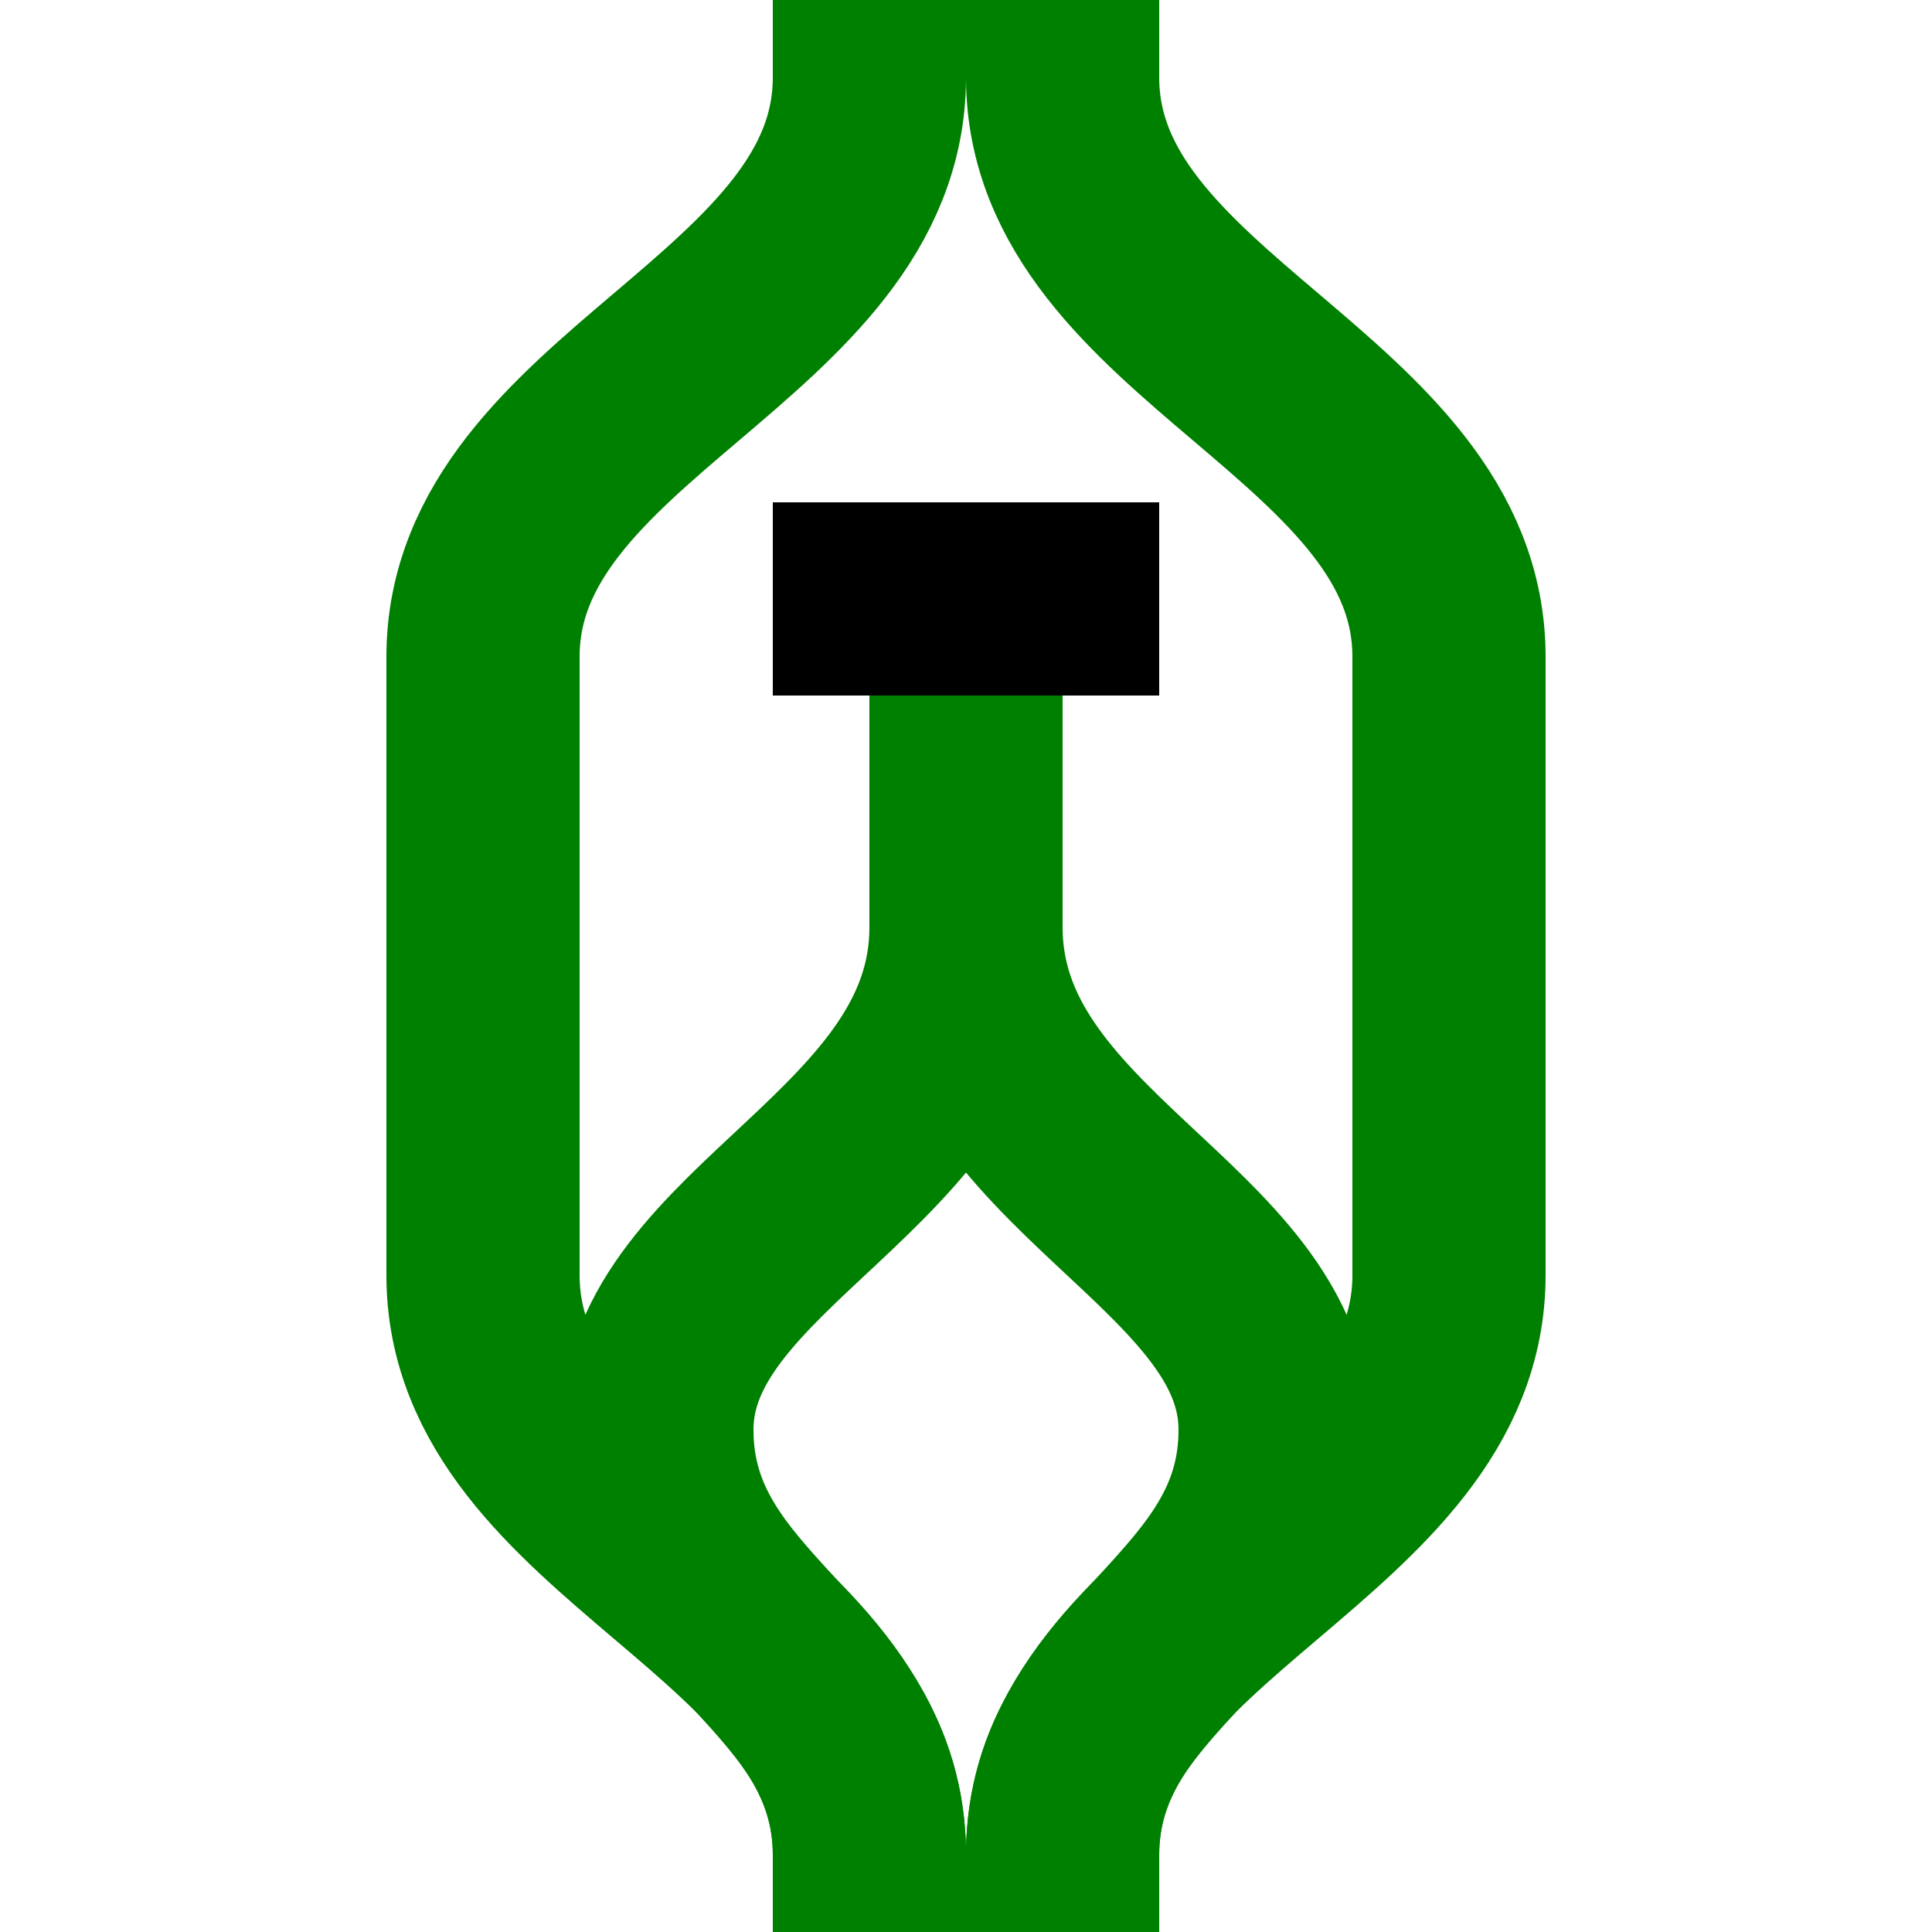
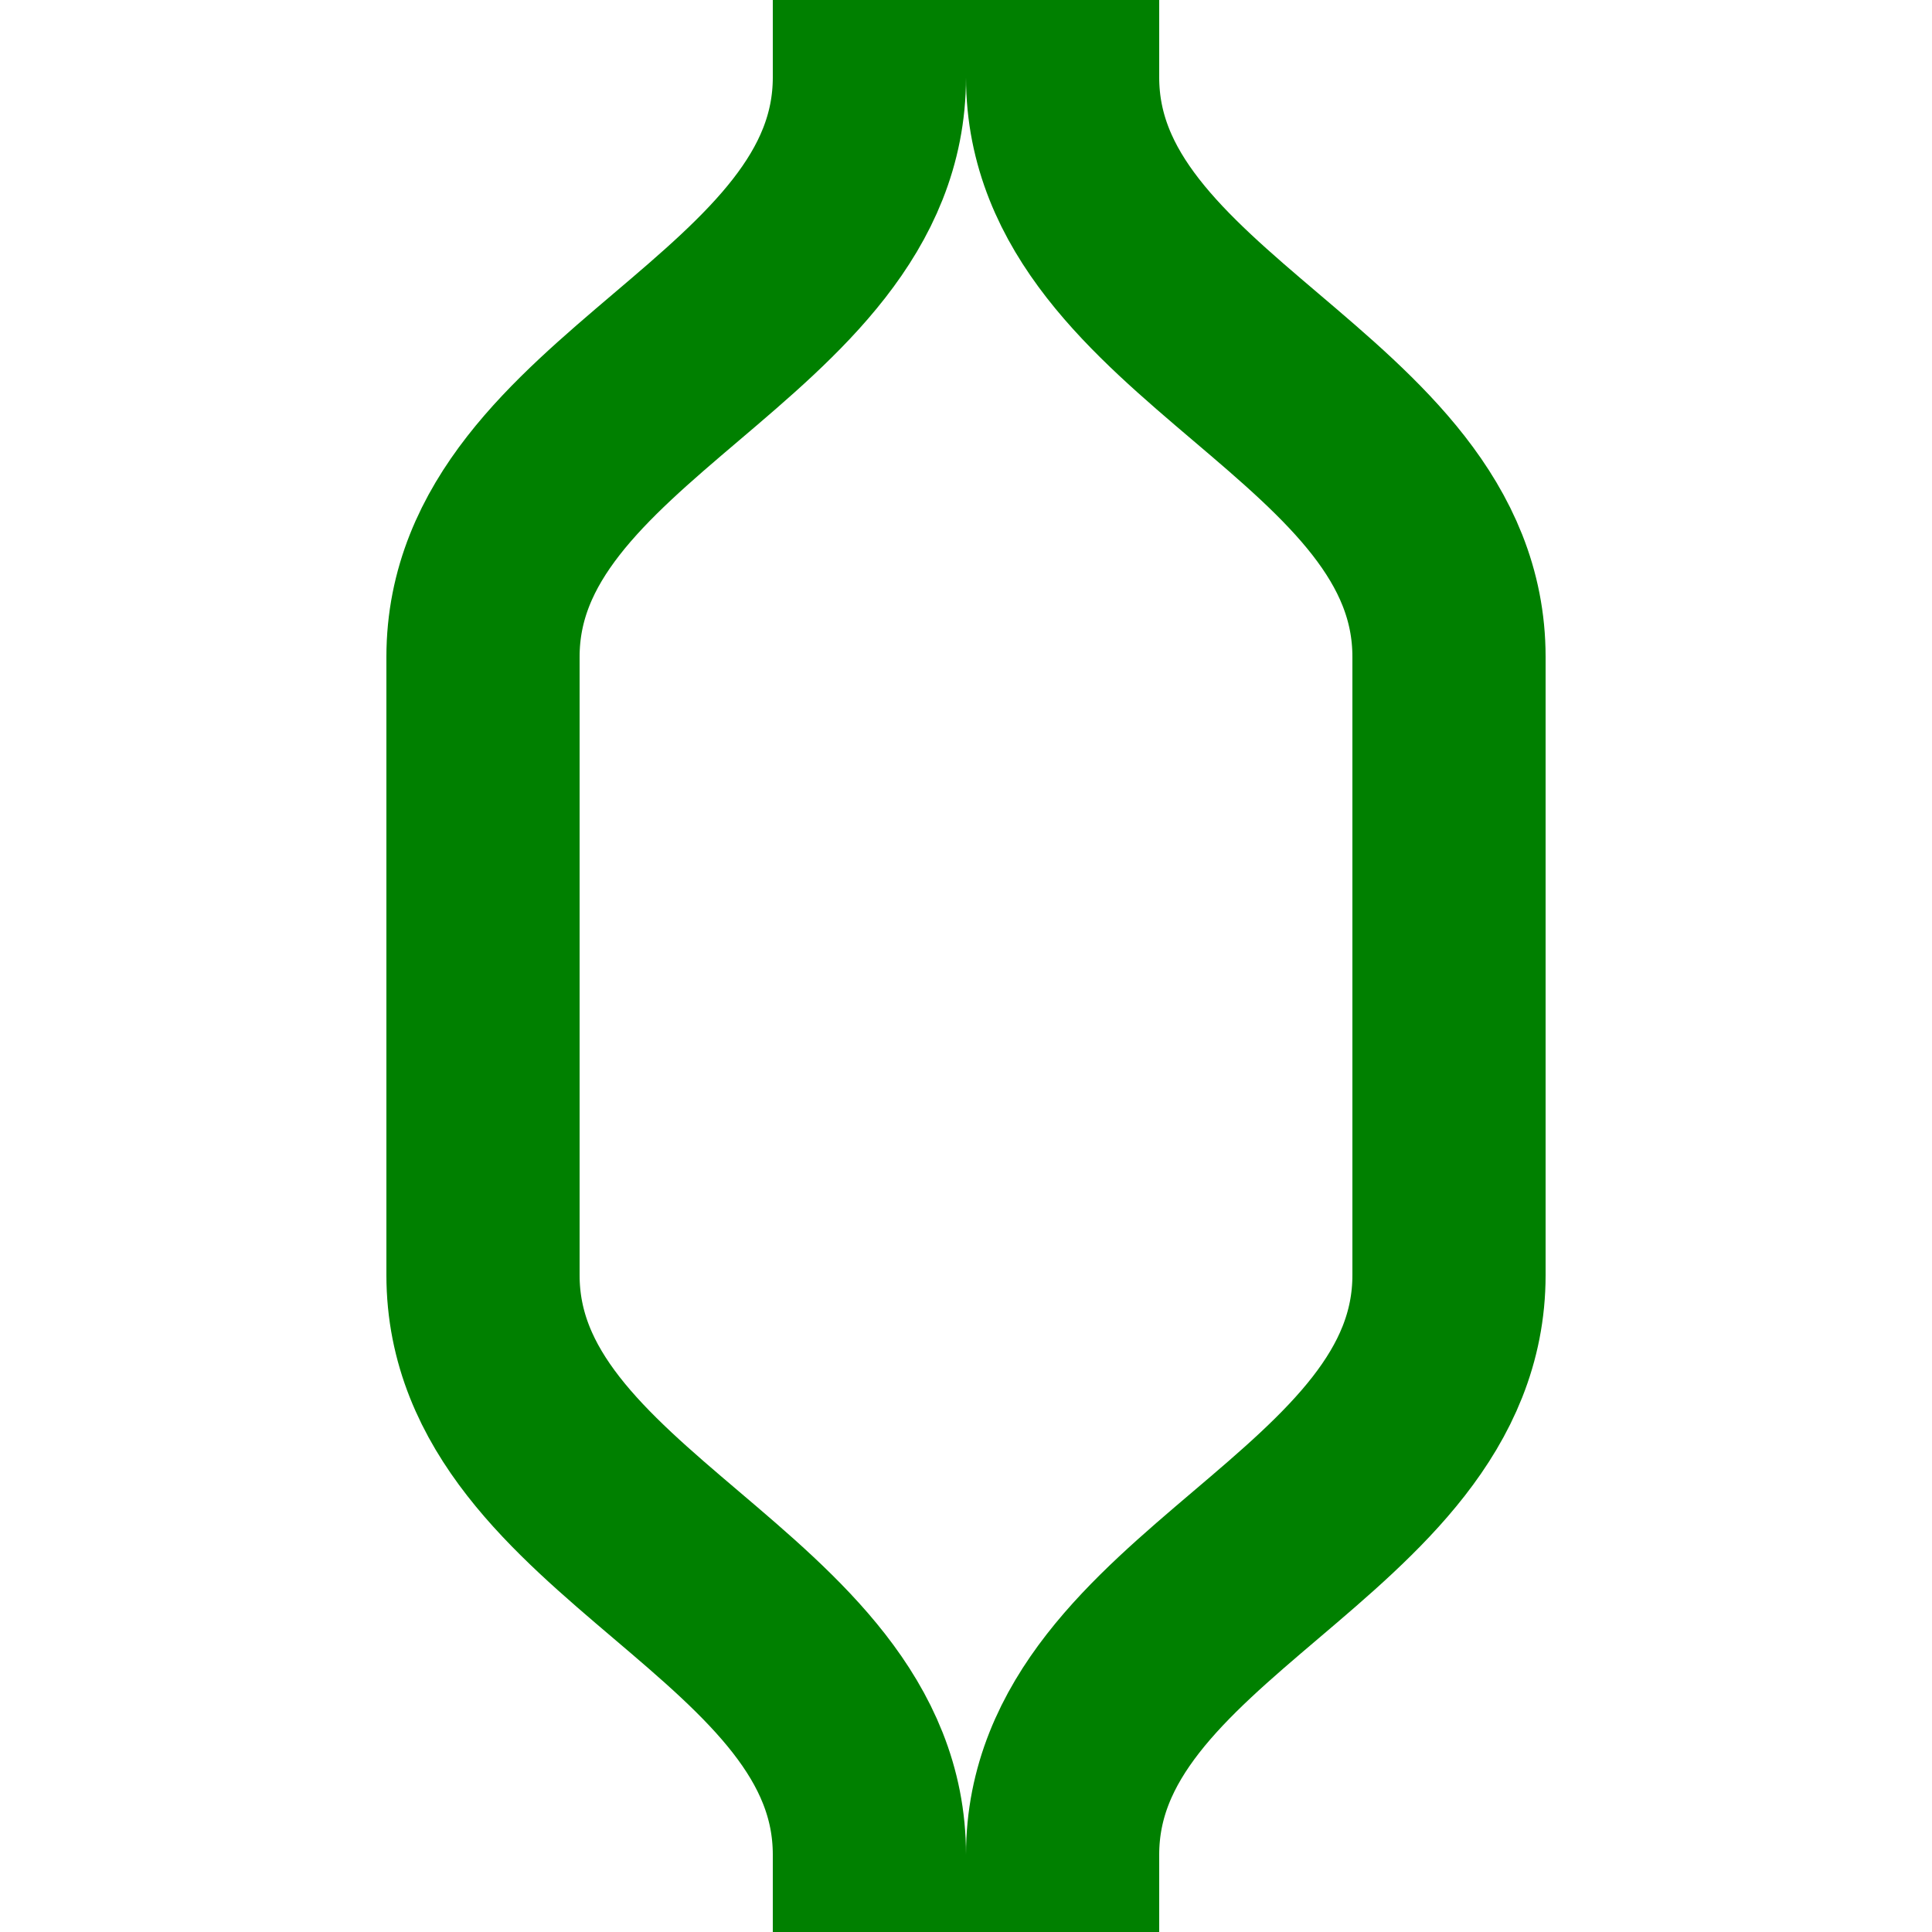
<svg xmlns="http://www.w3.org/2000/svg" width="500" height="500" viewBox="0 0 500 500">
  <title>Passing loop around stub, green scheme</title>
  <g stroke-width="50" fill="none">
    <path d="M 225,0 V 20 C 225,85 125,105 125,170 V 330 C 125,395 225,415 225,480 V 500          M 275,0 V 20 C 275,85 375,105 375,170 V 330 C 375,395 275,415 275,480 V 500" stroke="#008000" />
-     <path d="M 225,500 V 480 C 225,430 170,420 170,370 C 170,320 250,300 250,240          M 275,500 V 480 C 275,430 330,420 330,370 C 330,320 250,300 250,240 V 180" stroke="#008000" />
-     <rect width="100" height="50" x="200" y="130" fill="black" />
  </g>
</svg>